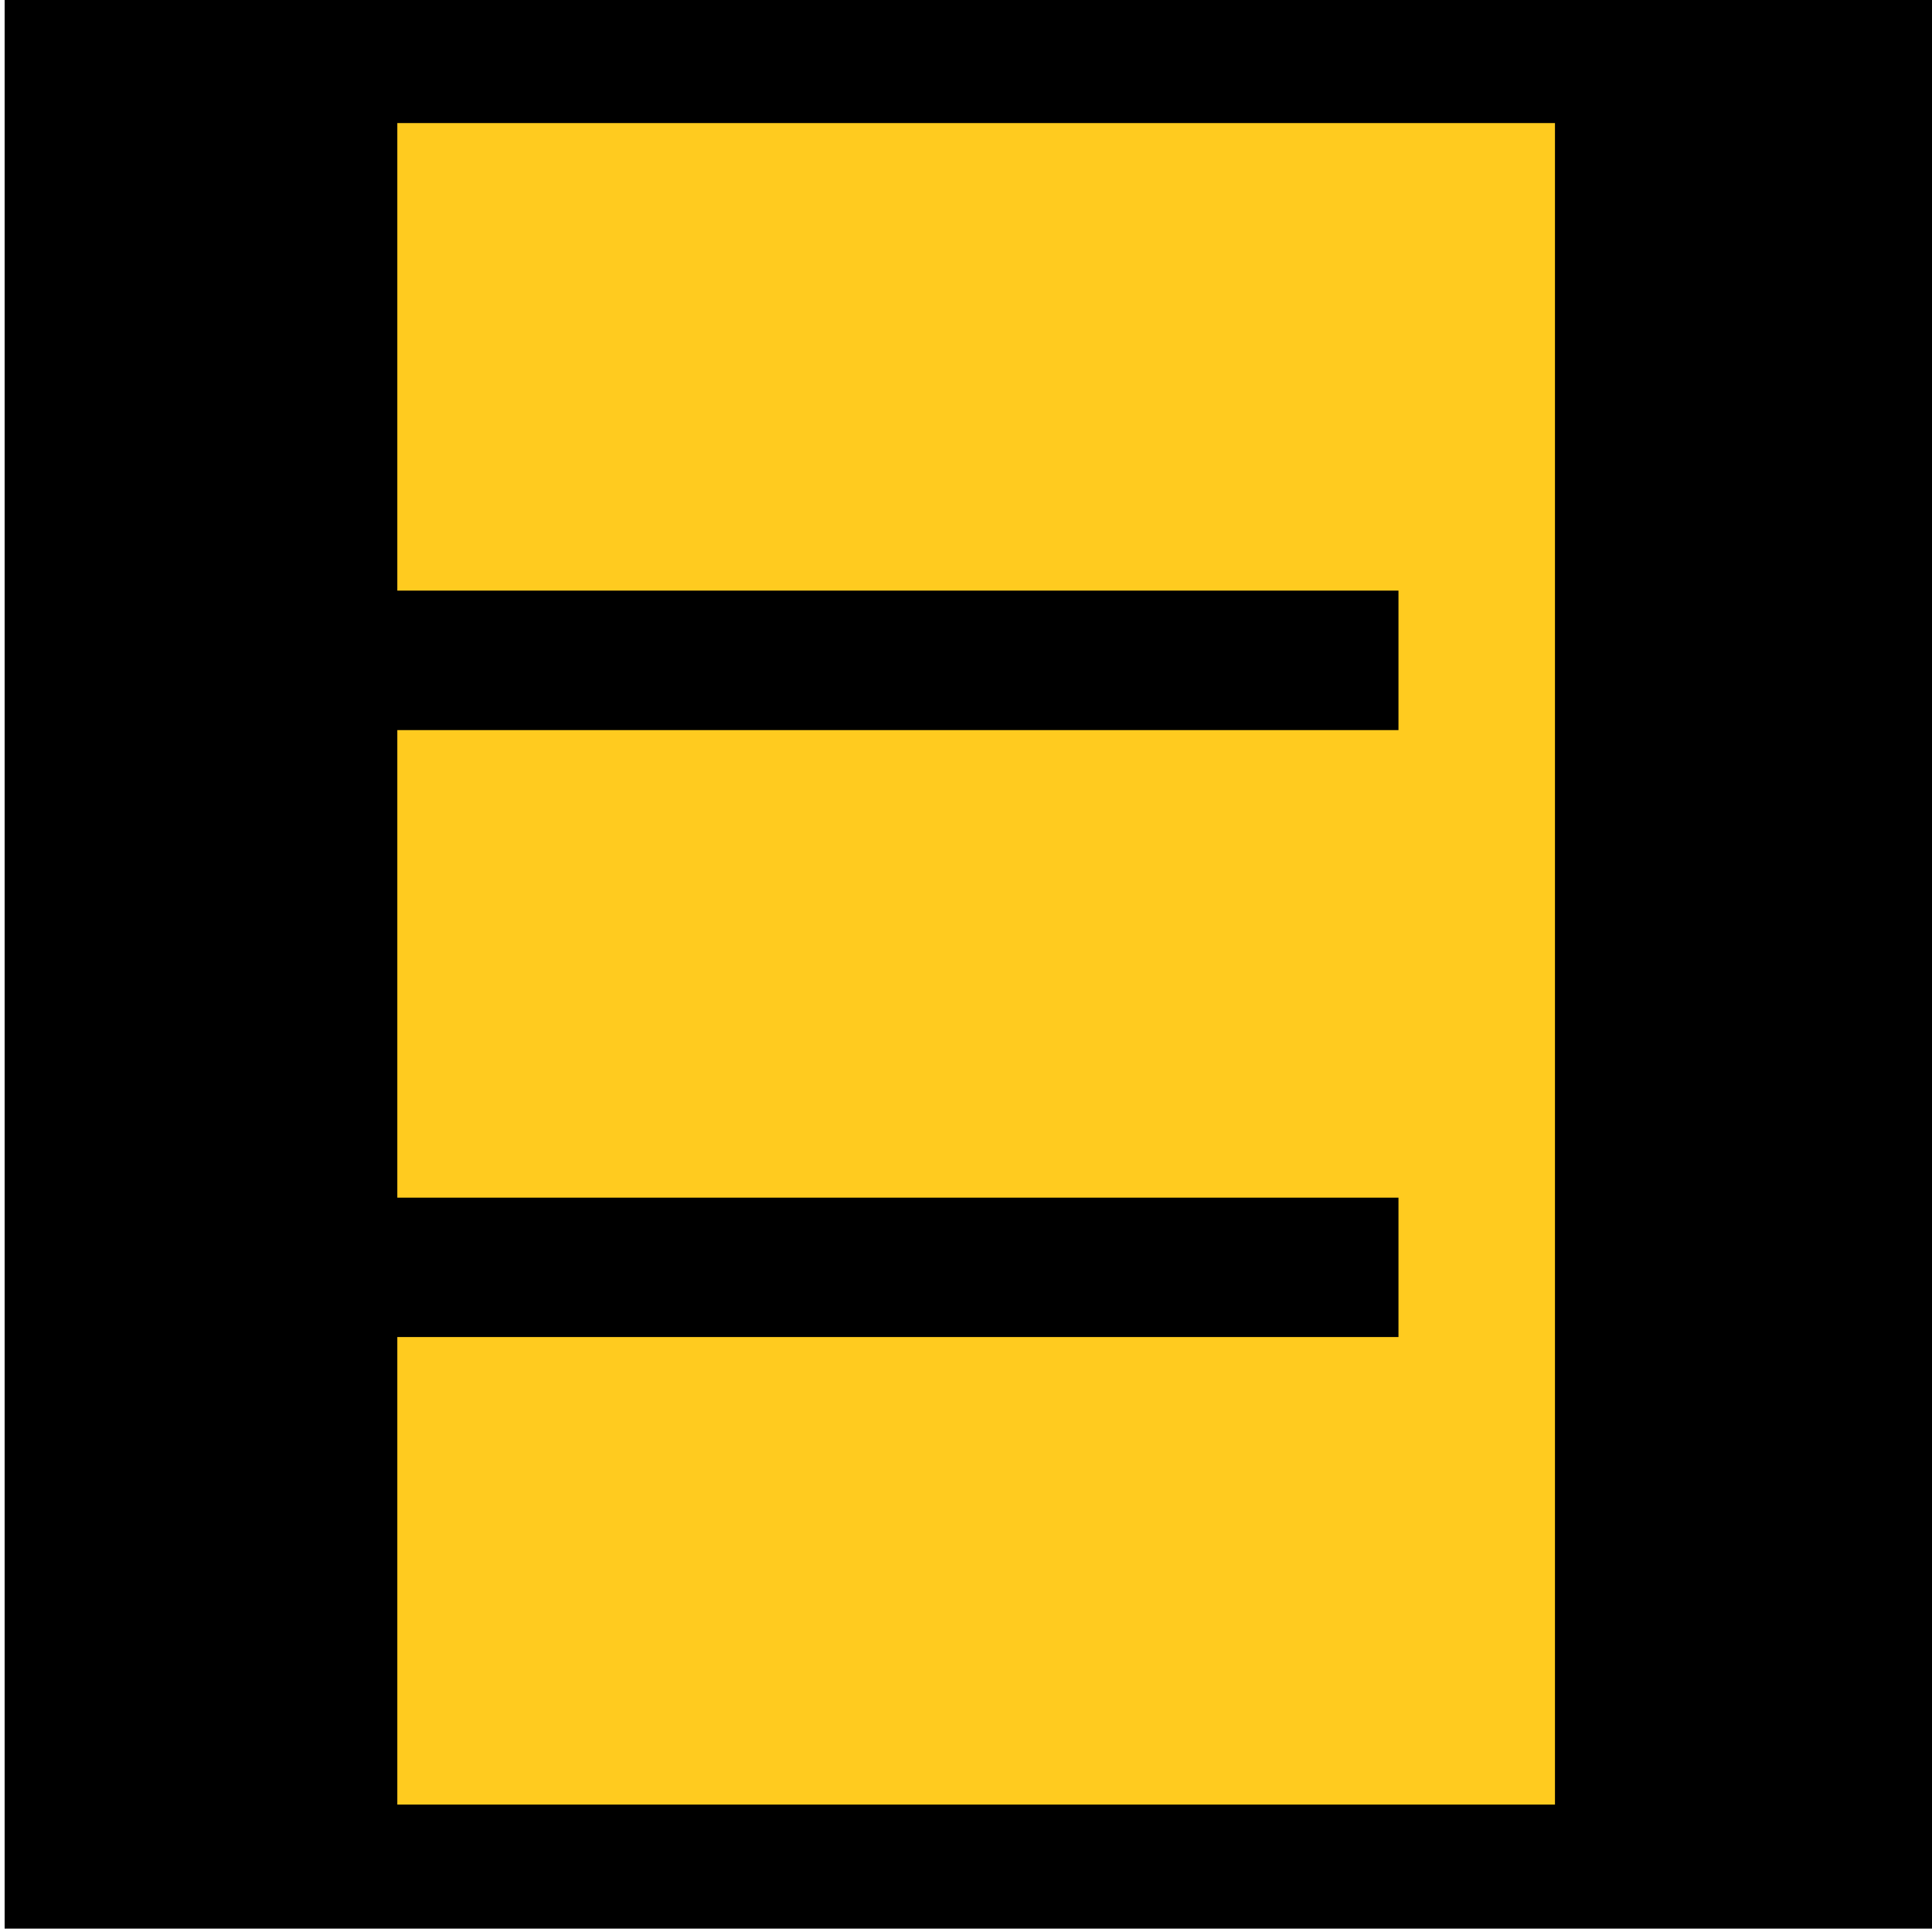
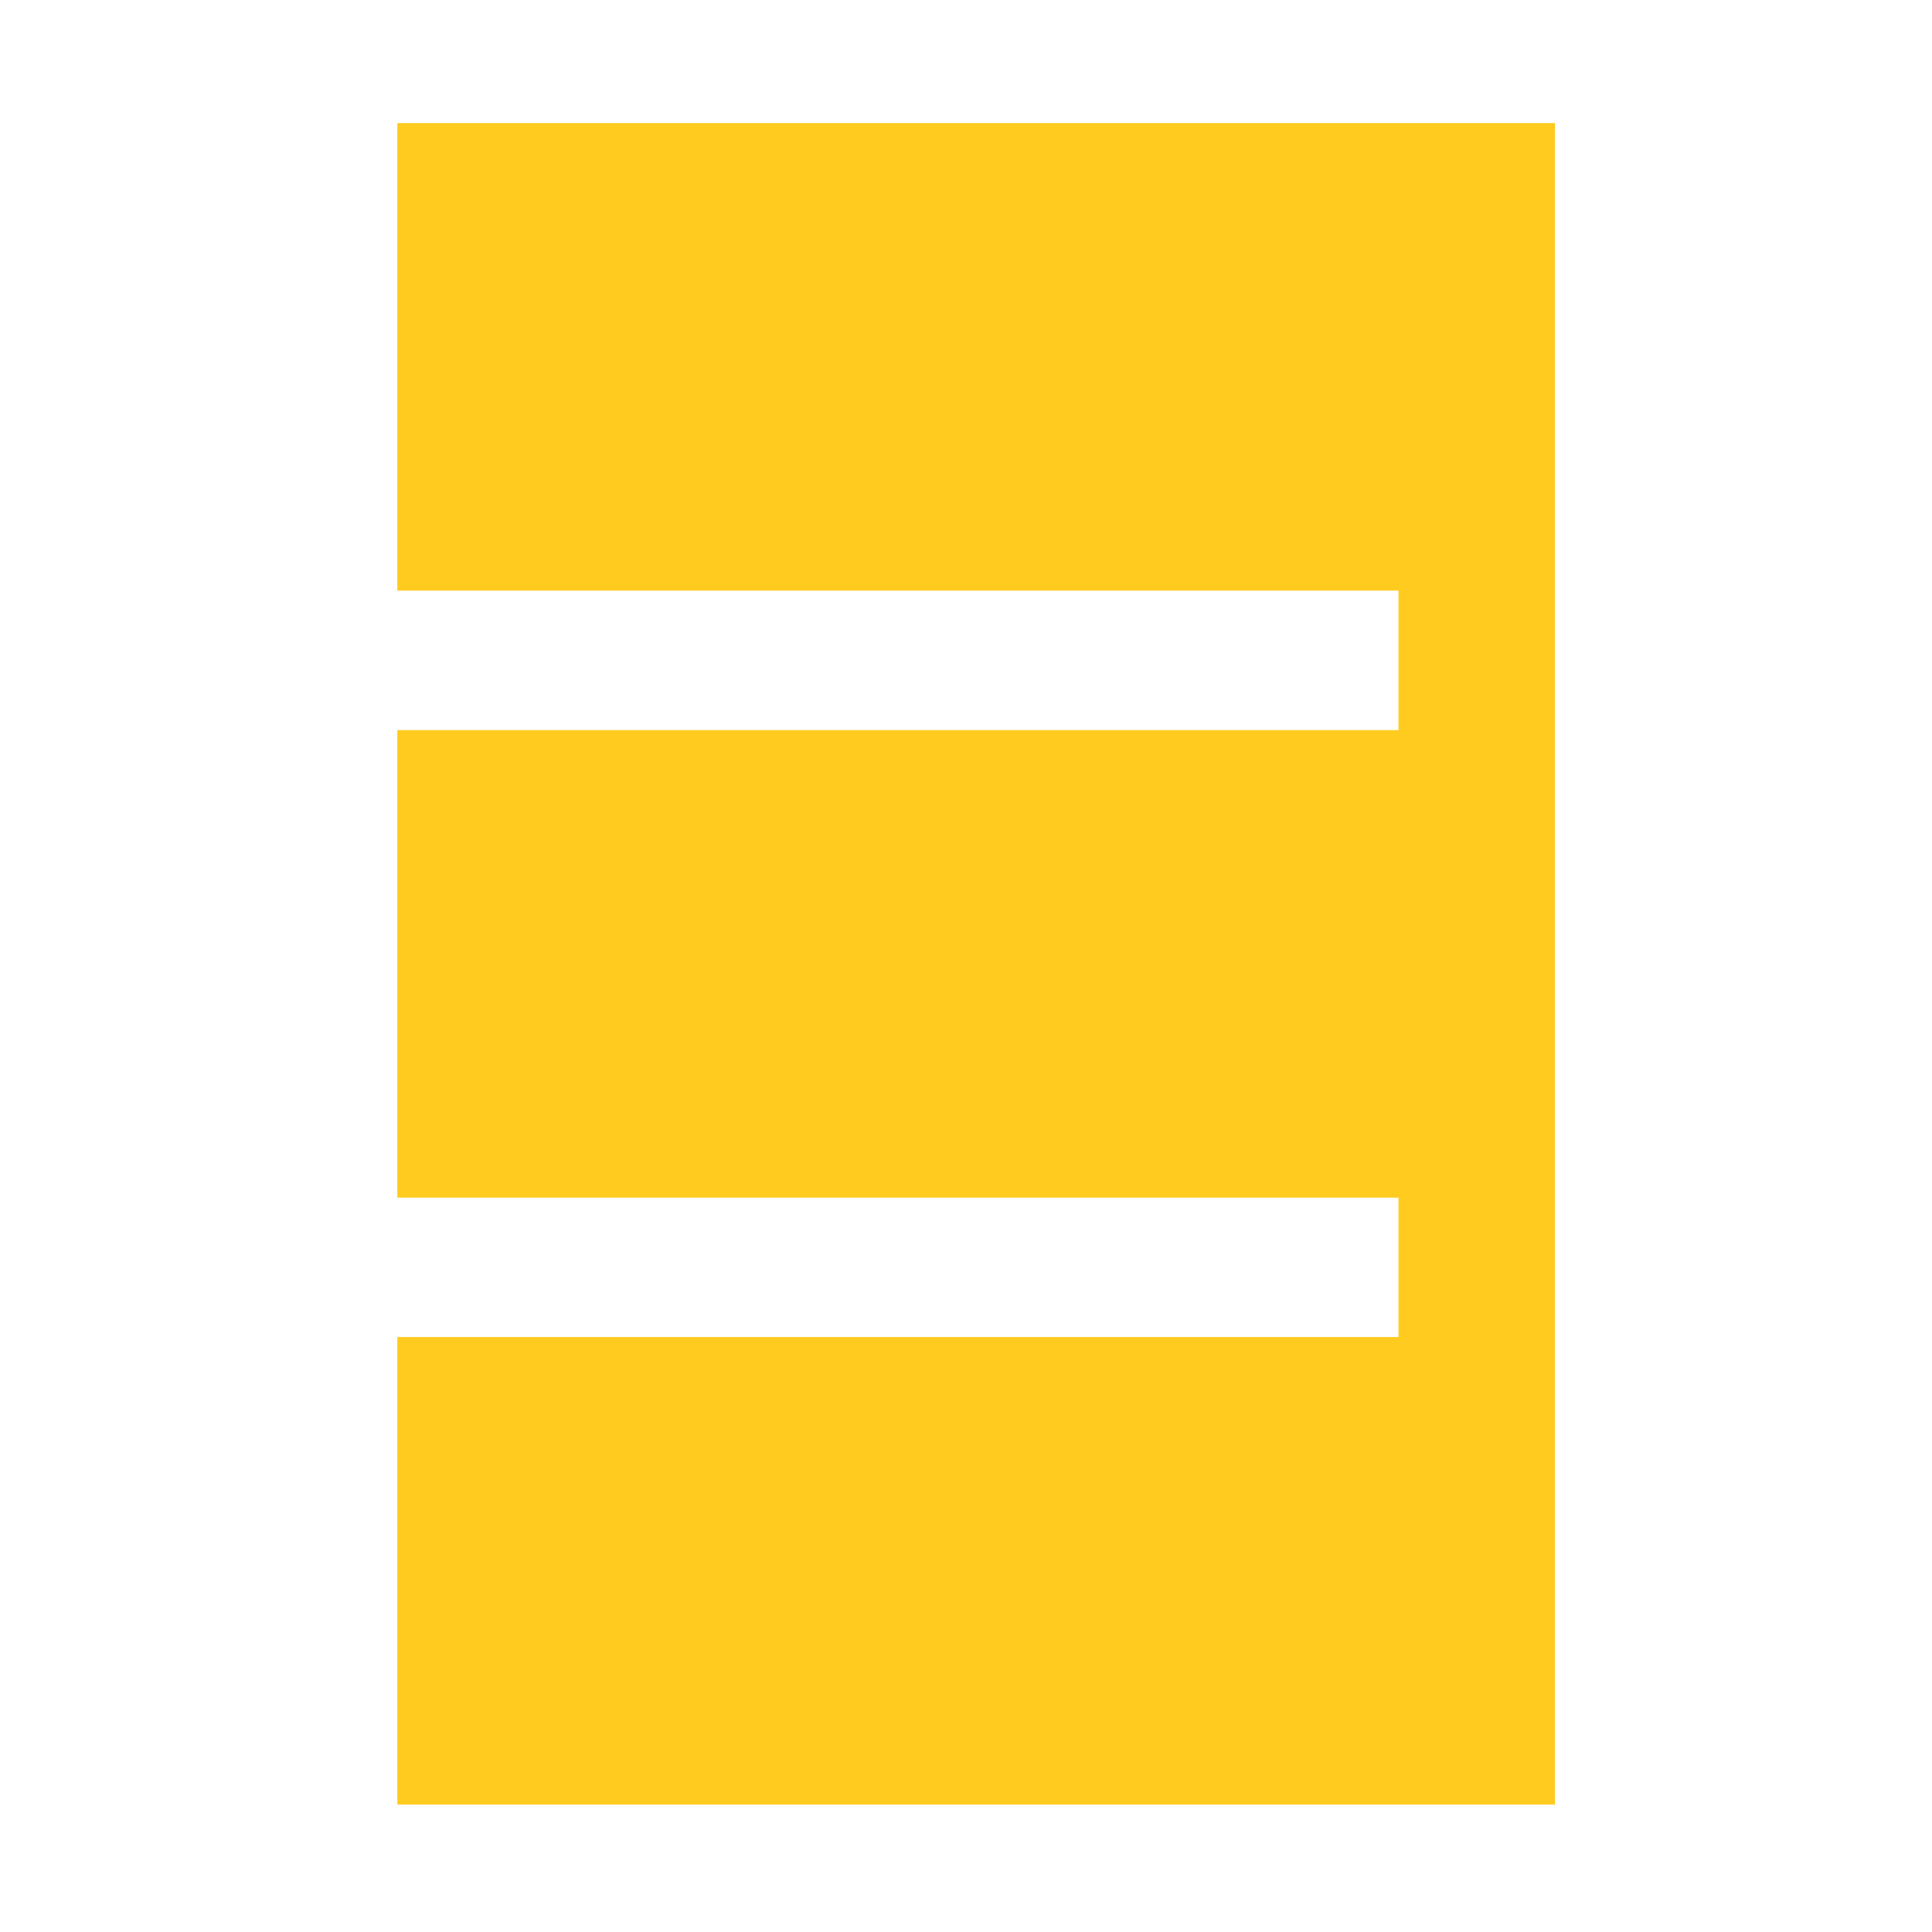
<svg xmlns="http://www.w3.org/2000/svg" version="1.1" id="Layer_1" x="0px" y="0px" viewBox="0 0 200 200" style="enable-background:new 0 0 200 200;" xml:space="preserve">
  <style type="text/css">
	.st0{fill:#FFCB1F;}
</style>
  <g>
-     <rect x="0.48" width="199.65" height="199.65" />
-   </g>
+     </g>
  <polygon class="st0" points="41.13,12.74 41.13,61.14 144.77,61.14 144.77,75.58 41.13,75.58 41.13,123.98 144.77,123.98   144.77,138.41 41.13,138.41 41.13,186.81 160.97,186.81 160.97,181.7 160.97,138.41 160.97,123.98 160.97,75.58 160.97,61.14   160.97,15.18 160.97,12.74 " />
</svg>